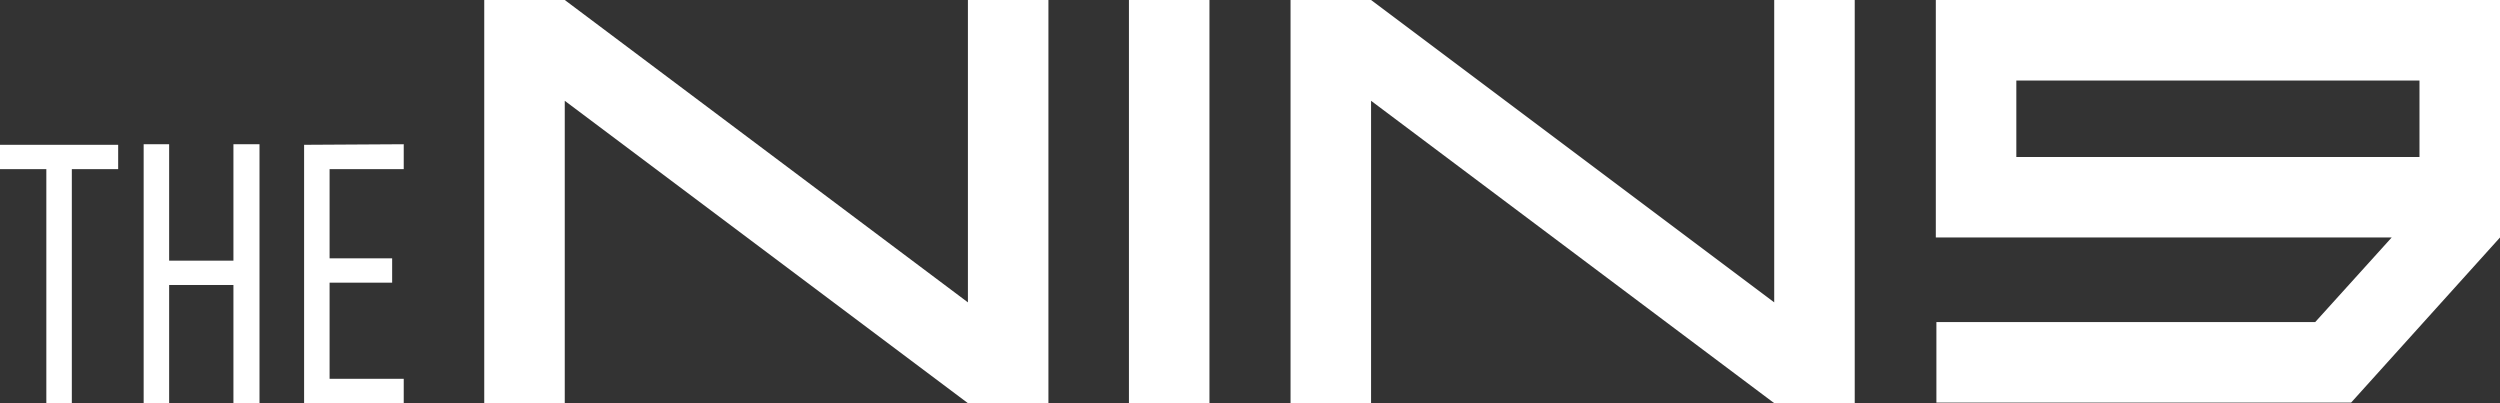
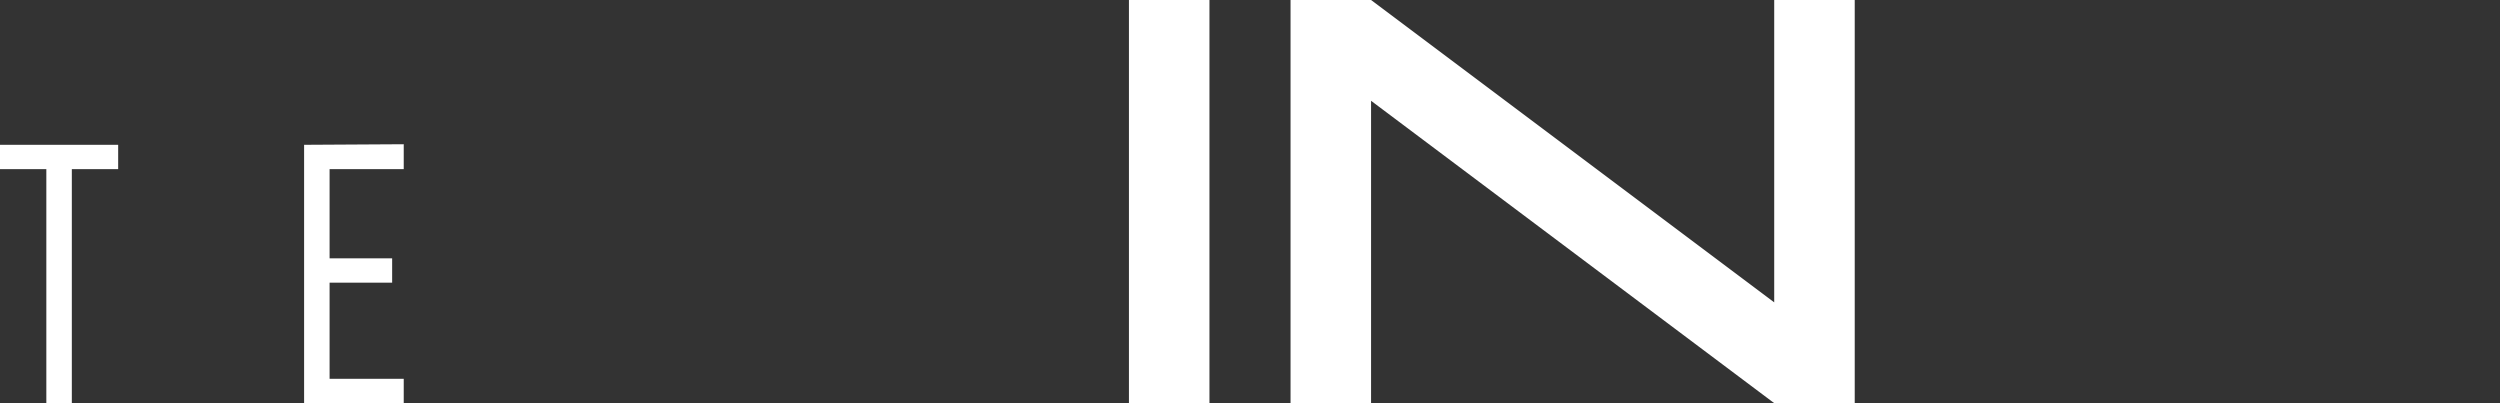
<svg xmlns="http://www.w3.org/2000/svg" version="1.1" id="Calque_1" x="0px" y="0px" viewBox="0 0 431.6 69.6" style="enable-background:new 0 0 431.6 69.6;" xml:space="preserve">
  <rect x="0" y="0" width="431.6" height="69.6" fill="#333333" stroke="none" />
  <style type="text/css">
	.st0{fill:#FFFFFF;}
</style>
-   <polygon class="st0" points="83.6,0 97.5,0 167.1,52.2 167.1,0 181,0 181,69.6 167.1,69.6 97.5,17.4 97.5,69.6 83.6,69.6 " />
  <rect x="194.9" y="0" class="st0" width="13.9" height="69.6" />
  <polygon class="st0" points="222.8,0 236.7,0 306.3,52.2 306.3,0 320.2,0 320.2,69.6 306.3,69.6 236.7,17.4 236.7,69.6 222.8,69.6   " />
-   <path class="st0" d="M417.7,0h-69.6h-13.9v13.9v13.2V41h13.9h64.8l-13.2,14.6h-65.4v13.9h71.6L431.6,41V27.1V13.9V0H417.7z   M417.7,27.1h-69.6V13.9h69.6V27.1z" />
  <polygon class="st0" points="12.4,29.2 12.4,69.6 8,69.6 8,29.2 0,29.2 0,25 20.4,25 20.4,29.2 " />
-   <polygon class="st0" points="24.8,69.6 24.8,24.9 29.2,24.9 29.2,45 40.3,45 40.3,24.9 44.8,24.9 44.8,69.6 40.3,69.6 40.3,49.2   29.2,49.2 29.2,69.6 " />
  <polygon class="st0" points="52.5,69.6 52.5,25 69.7,24.9 69.7,29.2 56.9,29.2 56.9,44.6 67.7,44.6 67.7,48.8 56.9,48.8 56.9,65.4   69.7,65.4 69.7,69.6 " />
</svg>